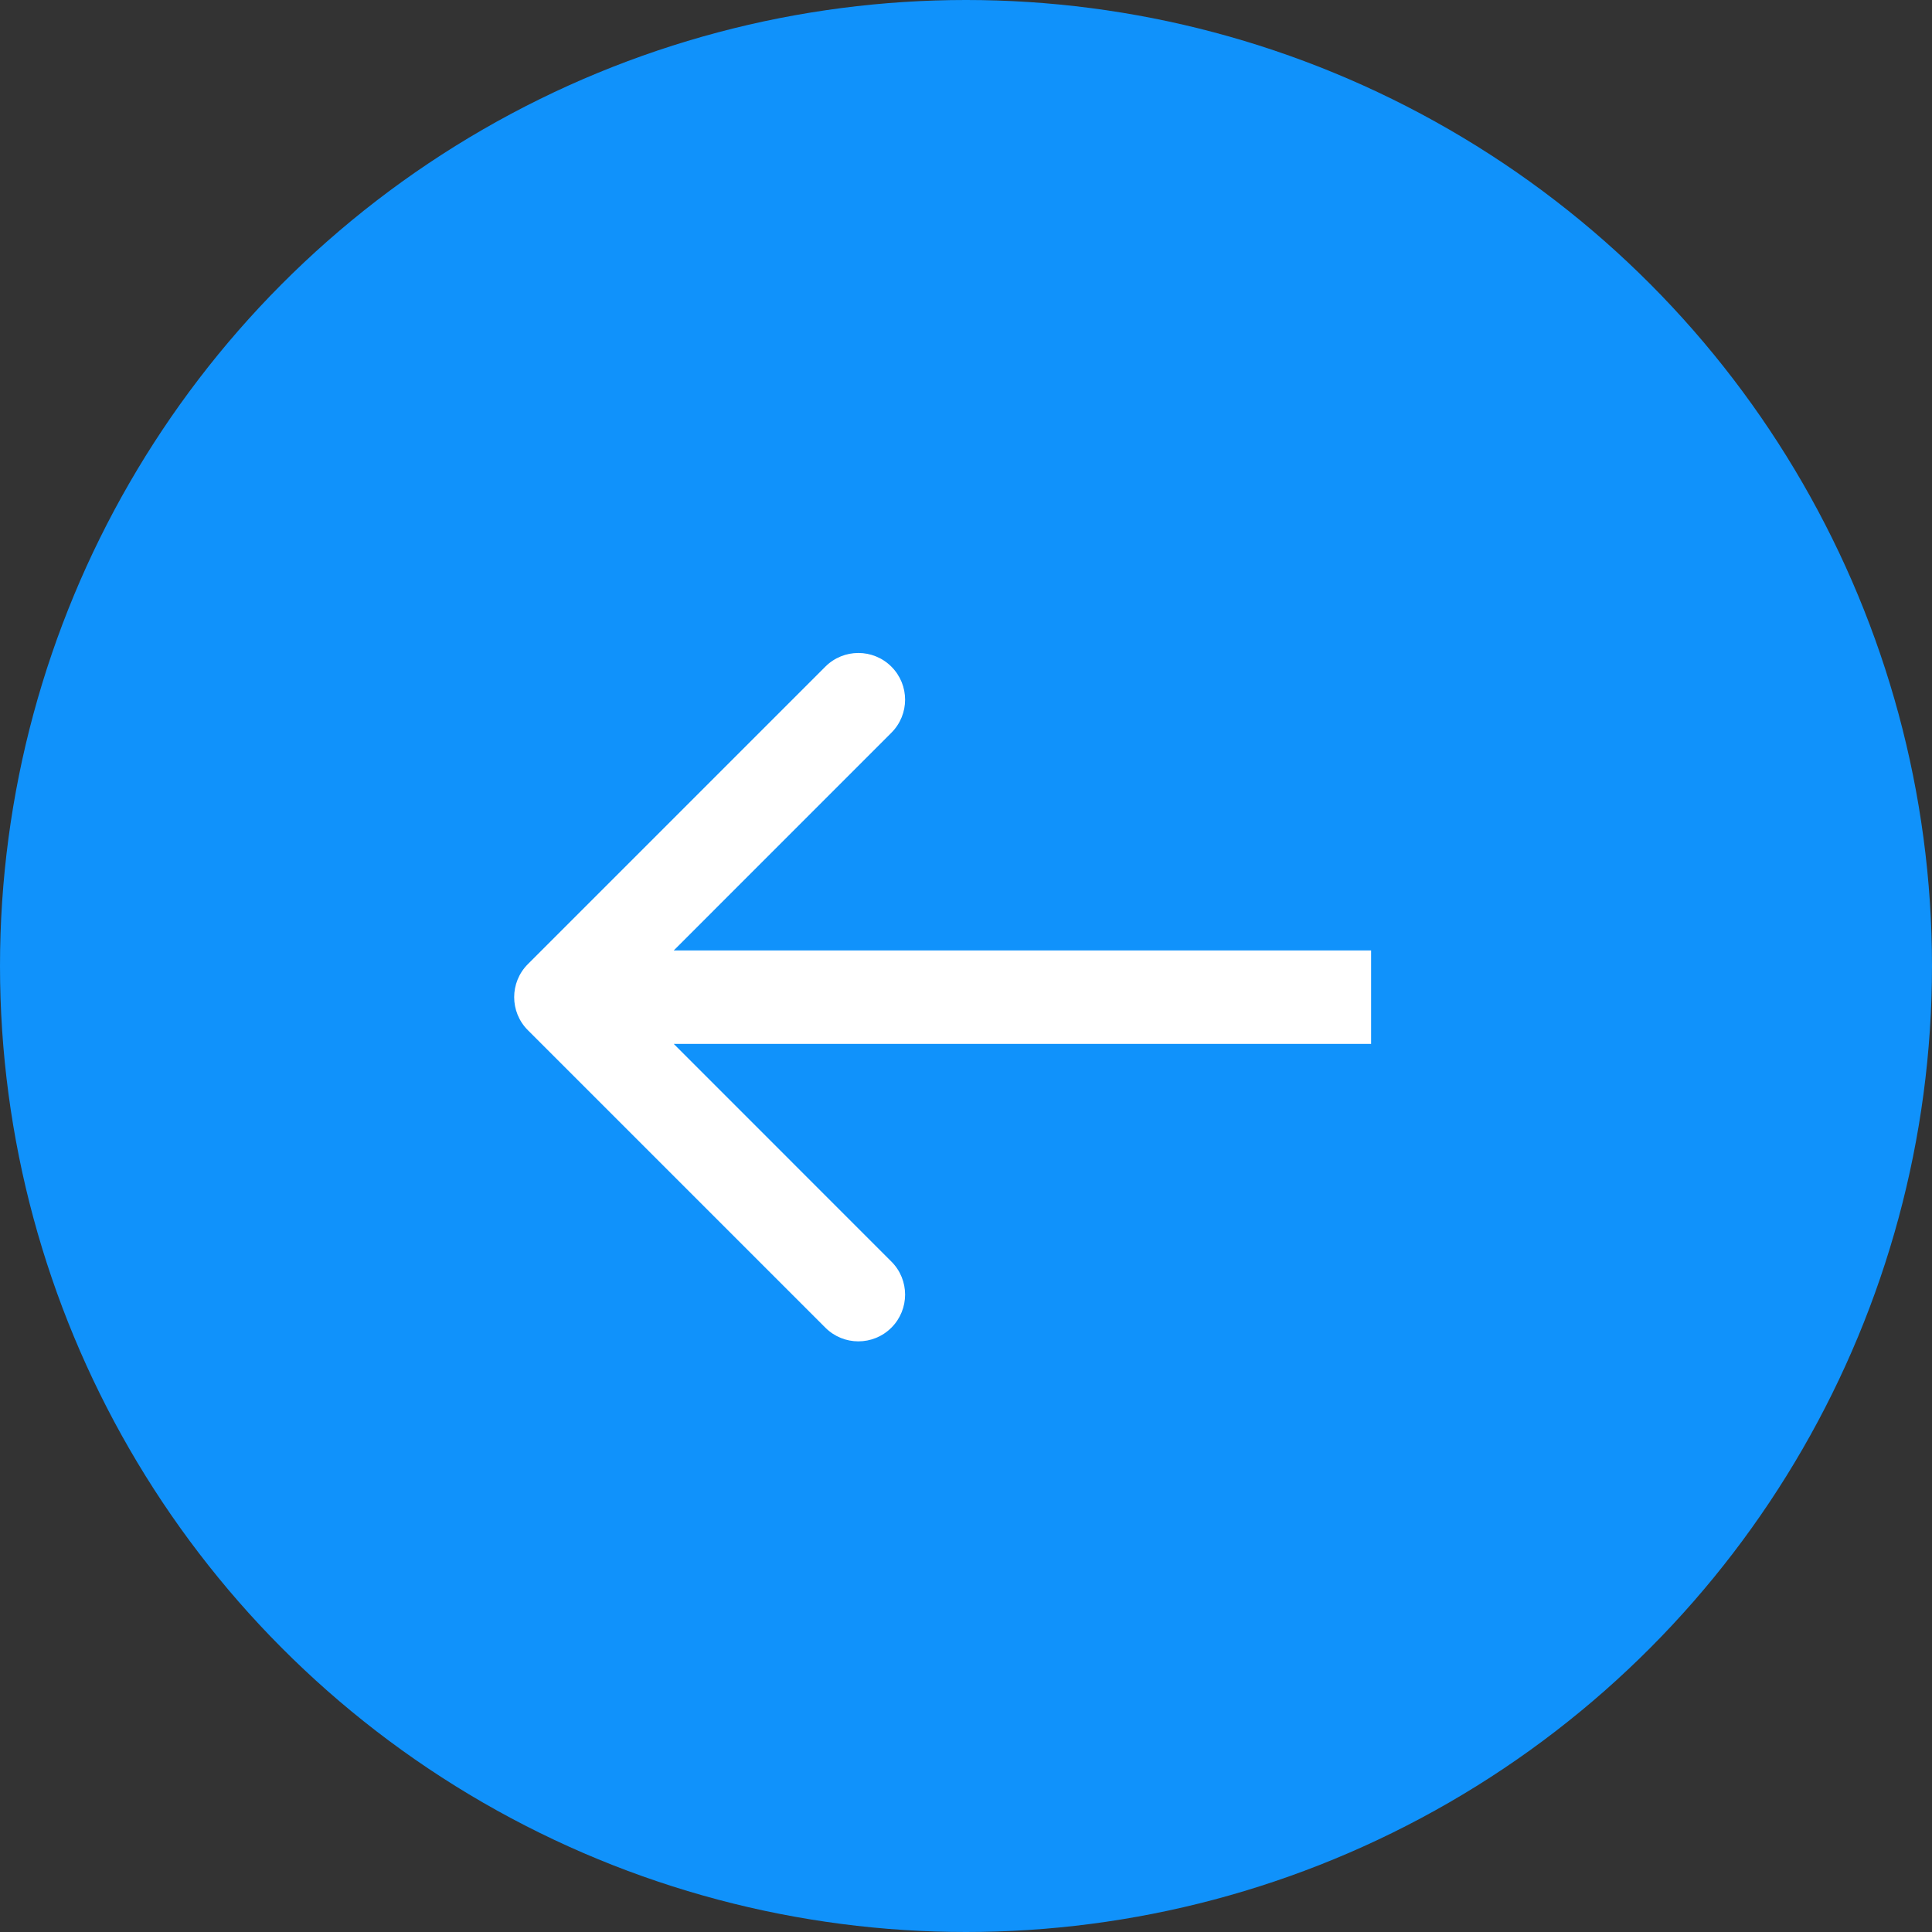
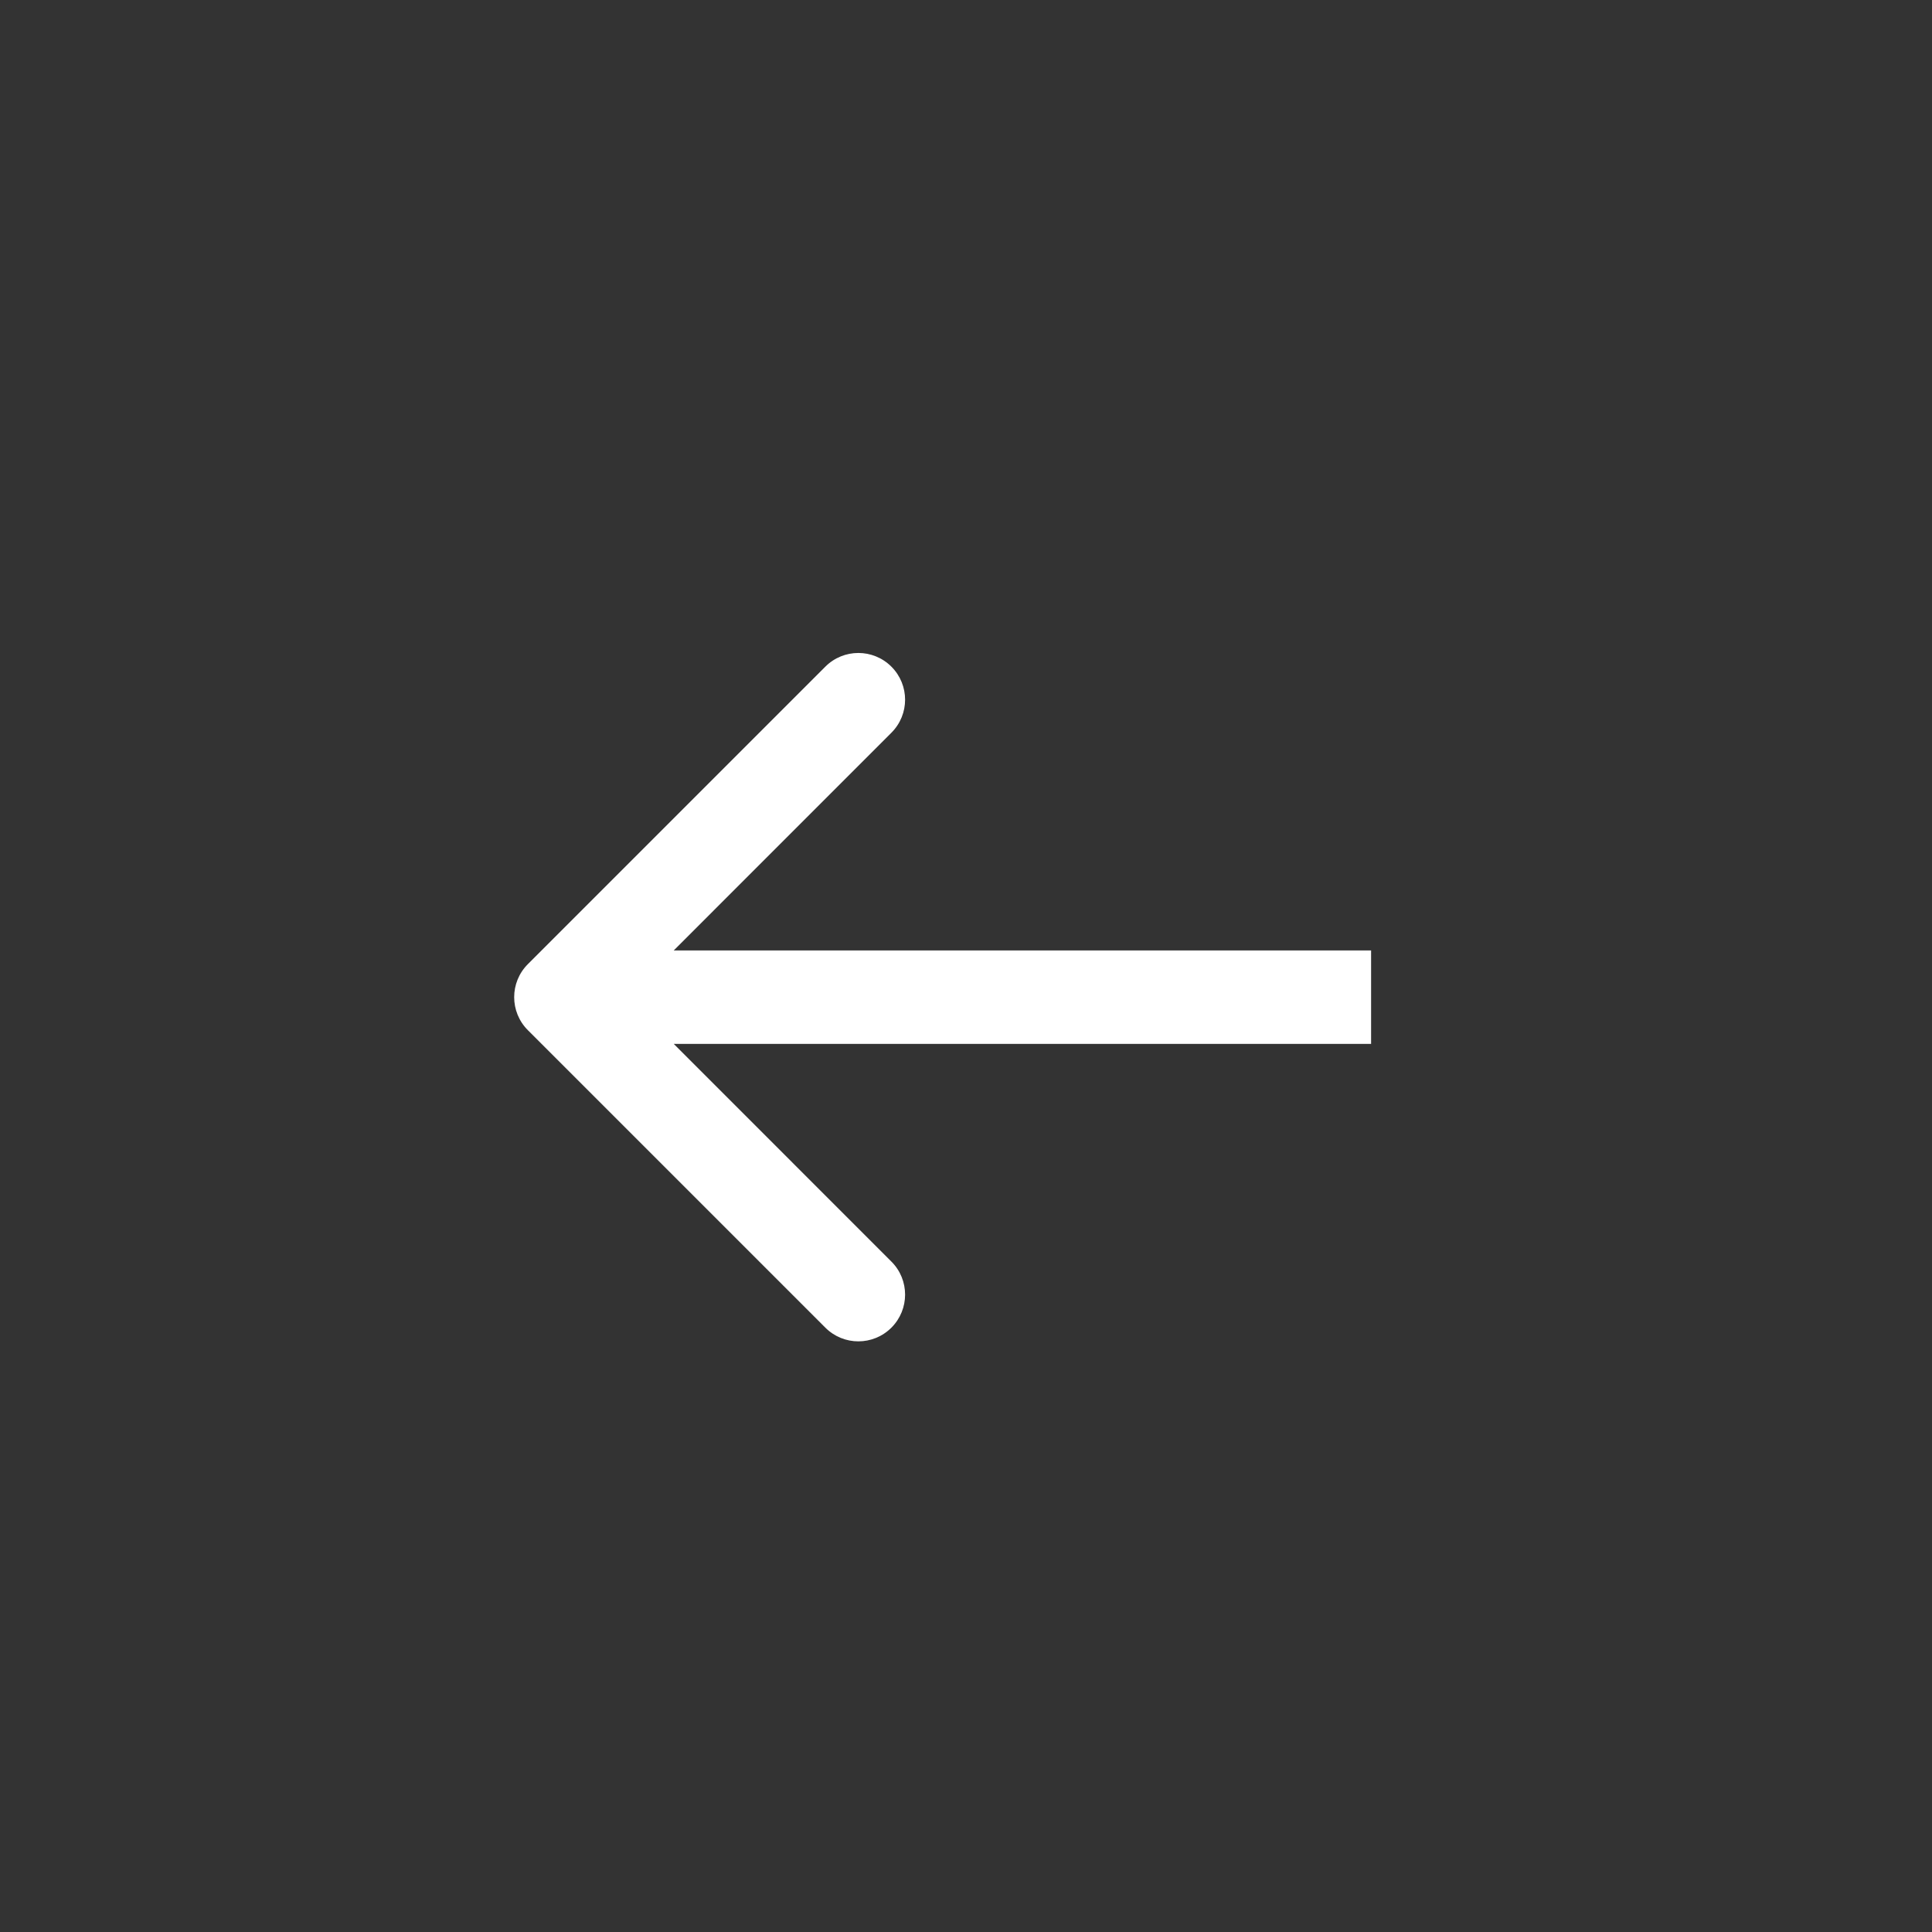
<svg xmlns="http://www.w3.org/2000/svg" width="31" height="31" viewBox="0 0 31 31" fill="none">
  <rect x="0" y="0" width="31" height="31" fill="#333333" stroke="none" />
-   <circle cx="15.5" cy="15.5" r="15.5" transform="matrix(-1 0 0 1 31 0)" fill="#1092FB" />
  <path d="M8.47 16.53C8.177 16.237 8.177 15.763 8.47 15.47L13.243 10.697C13.536 10.404 14.01 10.404 14.303 10.697C14.596 10.99 14.596 11.464 14.303 11.757L10.061 16L14.303 20.243C14.596 20.535 14.596 21.01 14.303 21.303C14.01 21.596 13.536 21.596 13.243 21.303L8.47 16.53ZM22 16V16.75H15.5V16V15.25H22V16ZM15.5 16V16.75H9V16V15.25H15.5V16Z" fill="white" />
</svg>